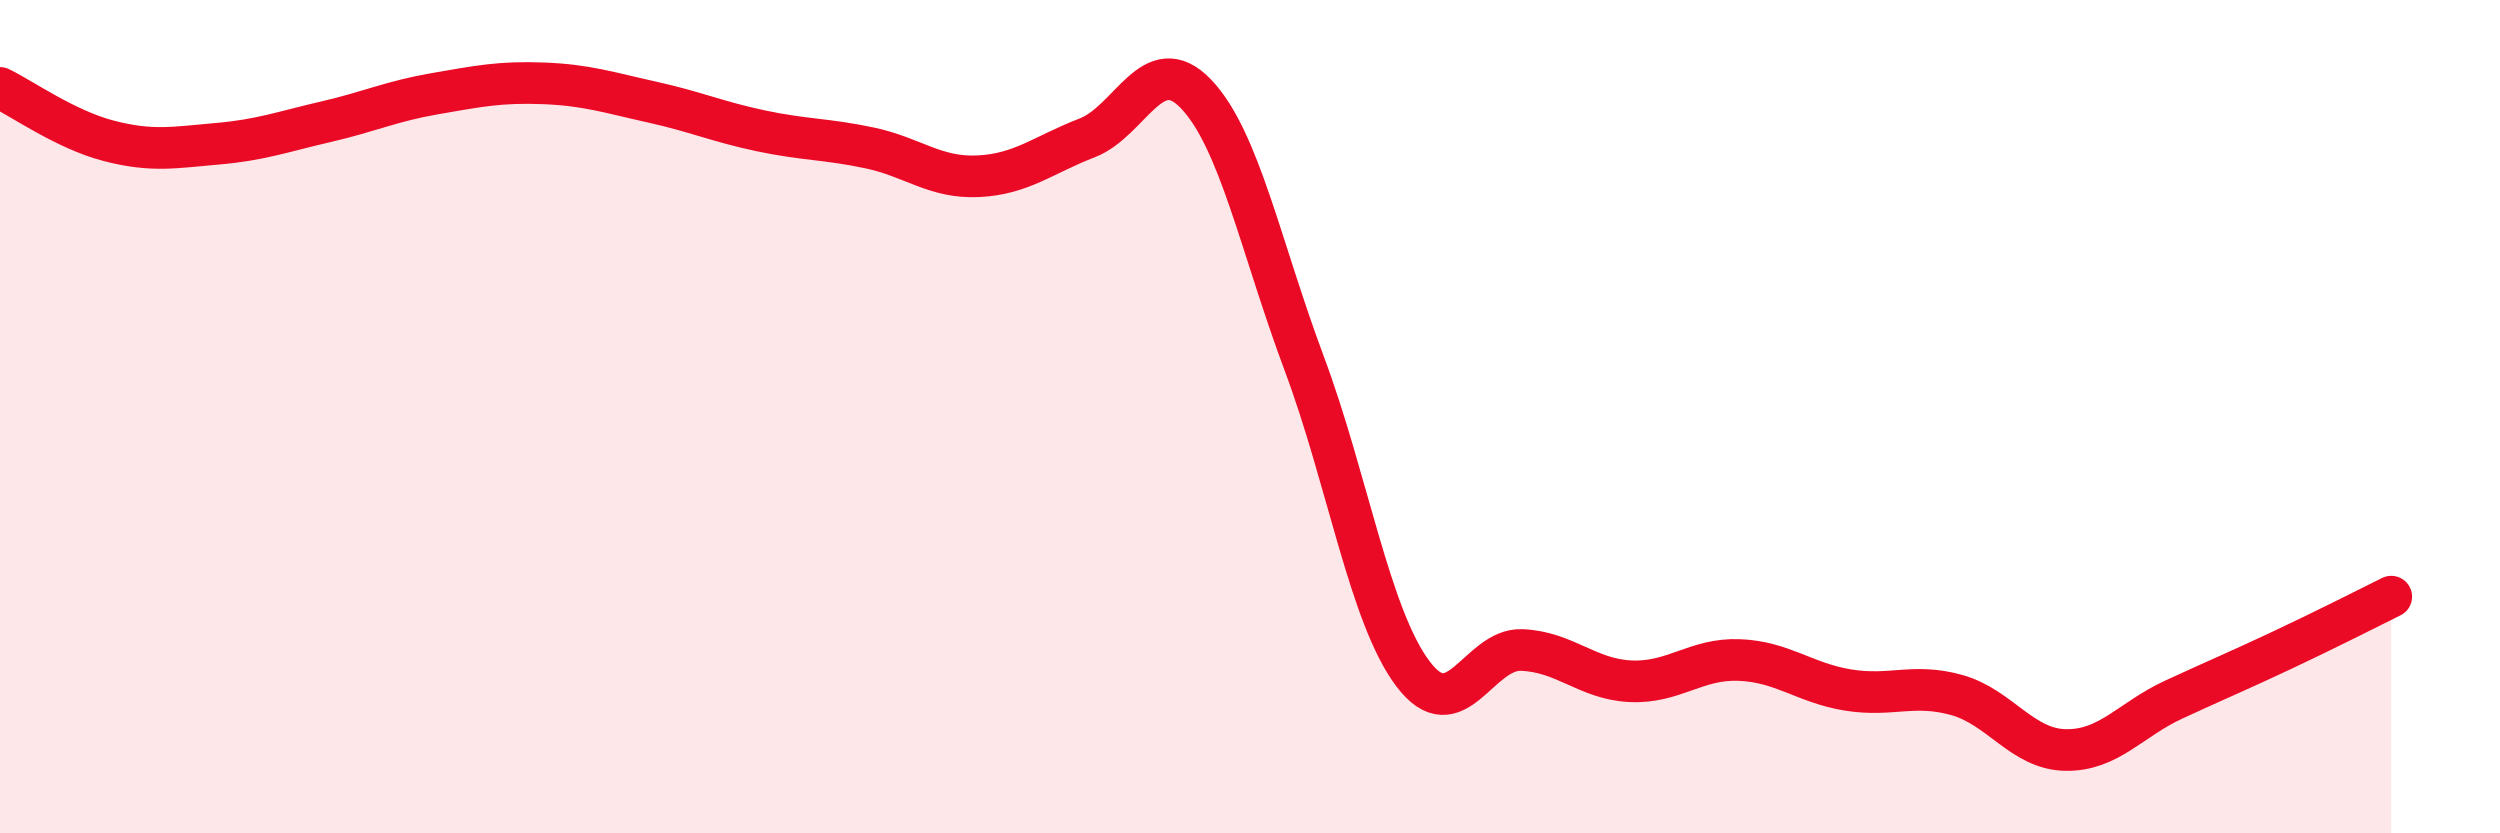
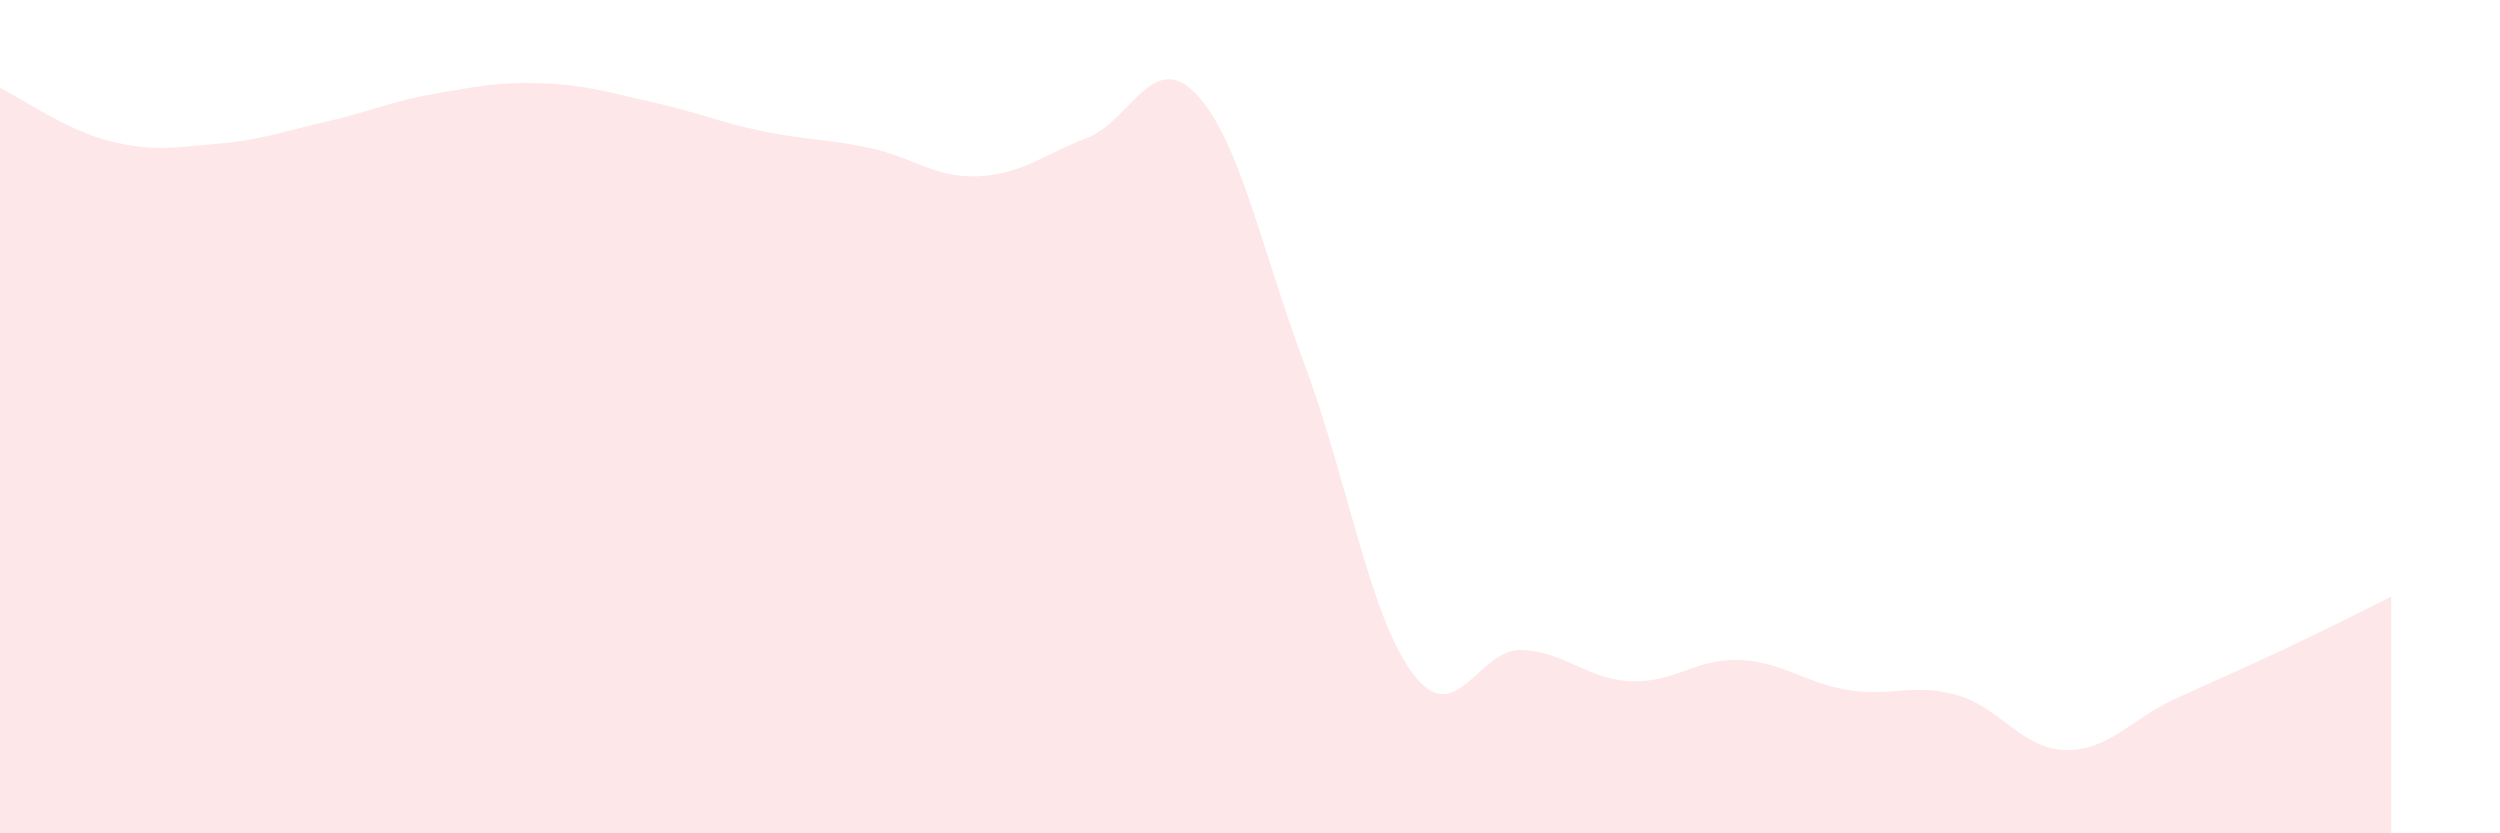
<svg xmlns="http://www.w3.org/2000/svg" width="60" height="20" viewBox="0 0 60 20">
  <path d="M 0,2.11 C 0.52,2.36 1.57,3.11 2.61,3.38 C 3.65,3.65 4.18,3.54 5.22,3.45 C 6.26,3.36 6.79,3.16 7.83,2.92 C 8.87,2.68 9.39,2.43 10.43,2.25 C 11.47,2.07 12,1.96 13.04,2 C 14.08,2.04 14.61,2.22 15.65,2.45 C 16.69,2.68 17.22,2.92 18.26,3.14 C 19.3,3.36 19.83,3.33 20.87,3.55 C 21.91,3.77 22.44,4.28 23.48,4.23 C 24.52,4.18 25.05,3.71 26.09,3.31 C 27.13,2.91 27.66,1.17 28.7,2.25 C 29.74,3.33 30.26,5.94 31.3,8.72 C 32.34,11.5 32.87,14.79 33.91,16.17 C 34.95,17.55 35.48,15.56 36.52,15.6 C 37.56,15.64 38.09,16.3 39.13,16.35 C 40.17,16.4 40.7,15.8 41.74,15.84 C 42.78,15.88 43.31,16.39 44.35,16.56 C 45.39,16.73 45.92,16.39 46.96,16.68 C 48,16.97 48.53,17.98 49.57,18 C 50.61,18.02 51.13,17.27 52.17,16.79 C 53.21,16.31 53.74,16.09 54.78,15.6 C 55.82,15.11 56.87,14.58 57.39,14.32L57.39 20L0 20Z" fill="#EB0A25" opacity="0.1" stroke-linecap="round" stroke-linejoin="round" />
-   <path d="M 0,2.11 C 0.52,2.36 1.57,3.11 2.61,3.38 C 3.65,3.65 4.18,3.54 5.22,3.45 C 6.26,3.36 6.79,3.16 7.83,2.92 C 8.87,2.68 9.39,2.43 10.43,2.25 C 11.47,2.07 12,1.96 13.04,2 C 14.08,2.04 14.61,2.22 15.65,2.45 C 16.69,2.68 17.22,2.92 18.26,3.14 C 19.3,3.36 19.83,3.33 20.87,3.55 C 21.91,3.77 22.44,4.28 23.48,4.23 C 24.52,4.18 25.05,3.71 26.09,3.31 C 27.13,2.91 27.66,1.17 28.7,2.25 C 29.74,3.33 30.26,5.94 31.3,8.72 C 32.34,11.5 32.87,14.79 33.91,16.17 C 34.95,17.55 35.48,15.56 36.52,15.6 C 37.56,15.64 38.09,16.3 39.13,16.35 C 40.17,16.4 40.7,15.8 41.74,15.84 C 42.78,15.88 43.31,16.39 44.35,16.56 C 45.39,16.73 45.92,16.39 46.96,16.68 C 48,16.97 48.53,17.98 49.57,18 C 50.61,18.02 51.13,17.27 52.17,16.79 C 53.21,16.31 53.74,16.09 54.78,15.6 C 55.82,15.11 56.87,14.58 57.39,14.32" stroke="#EB0A25" stroke-width="1" fill="none" stroke-linecap="round" stroke-linejoin="round" />
</svg>